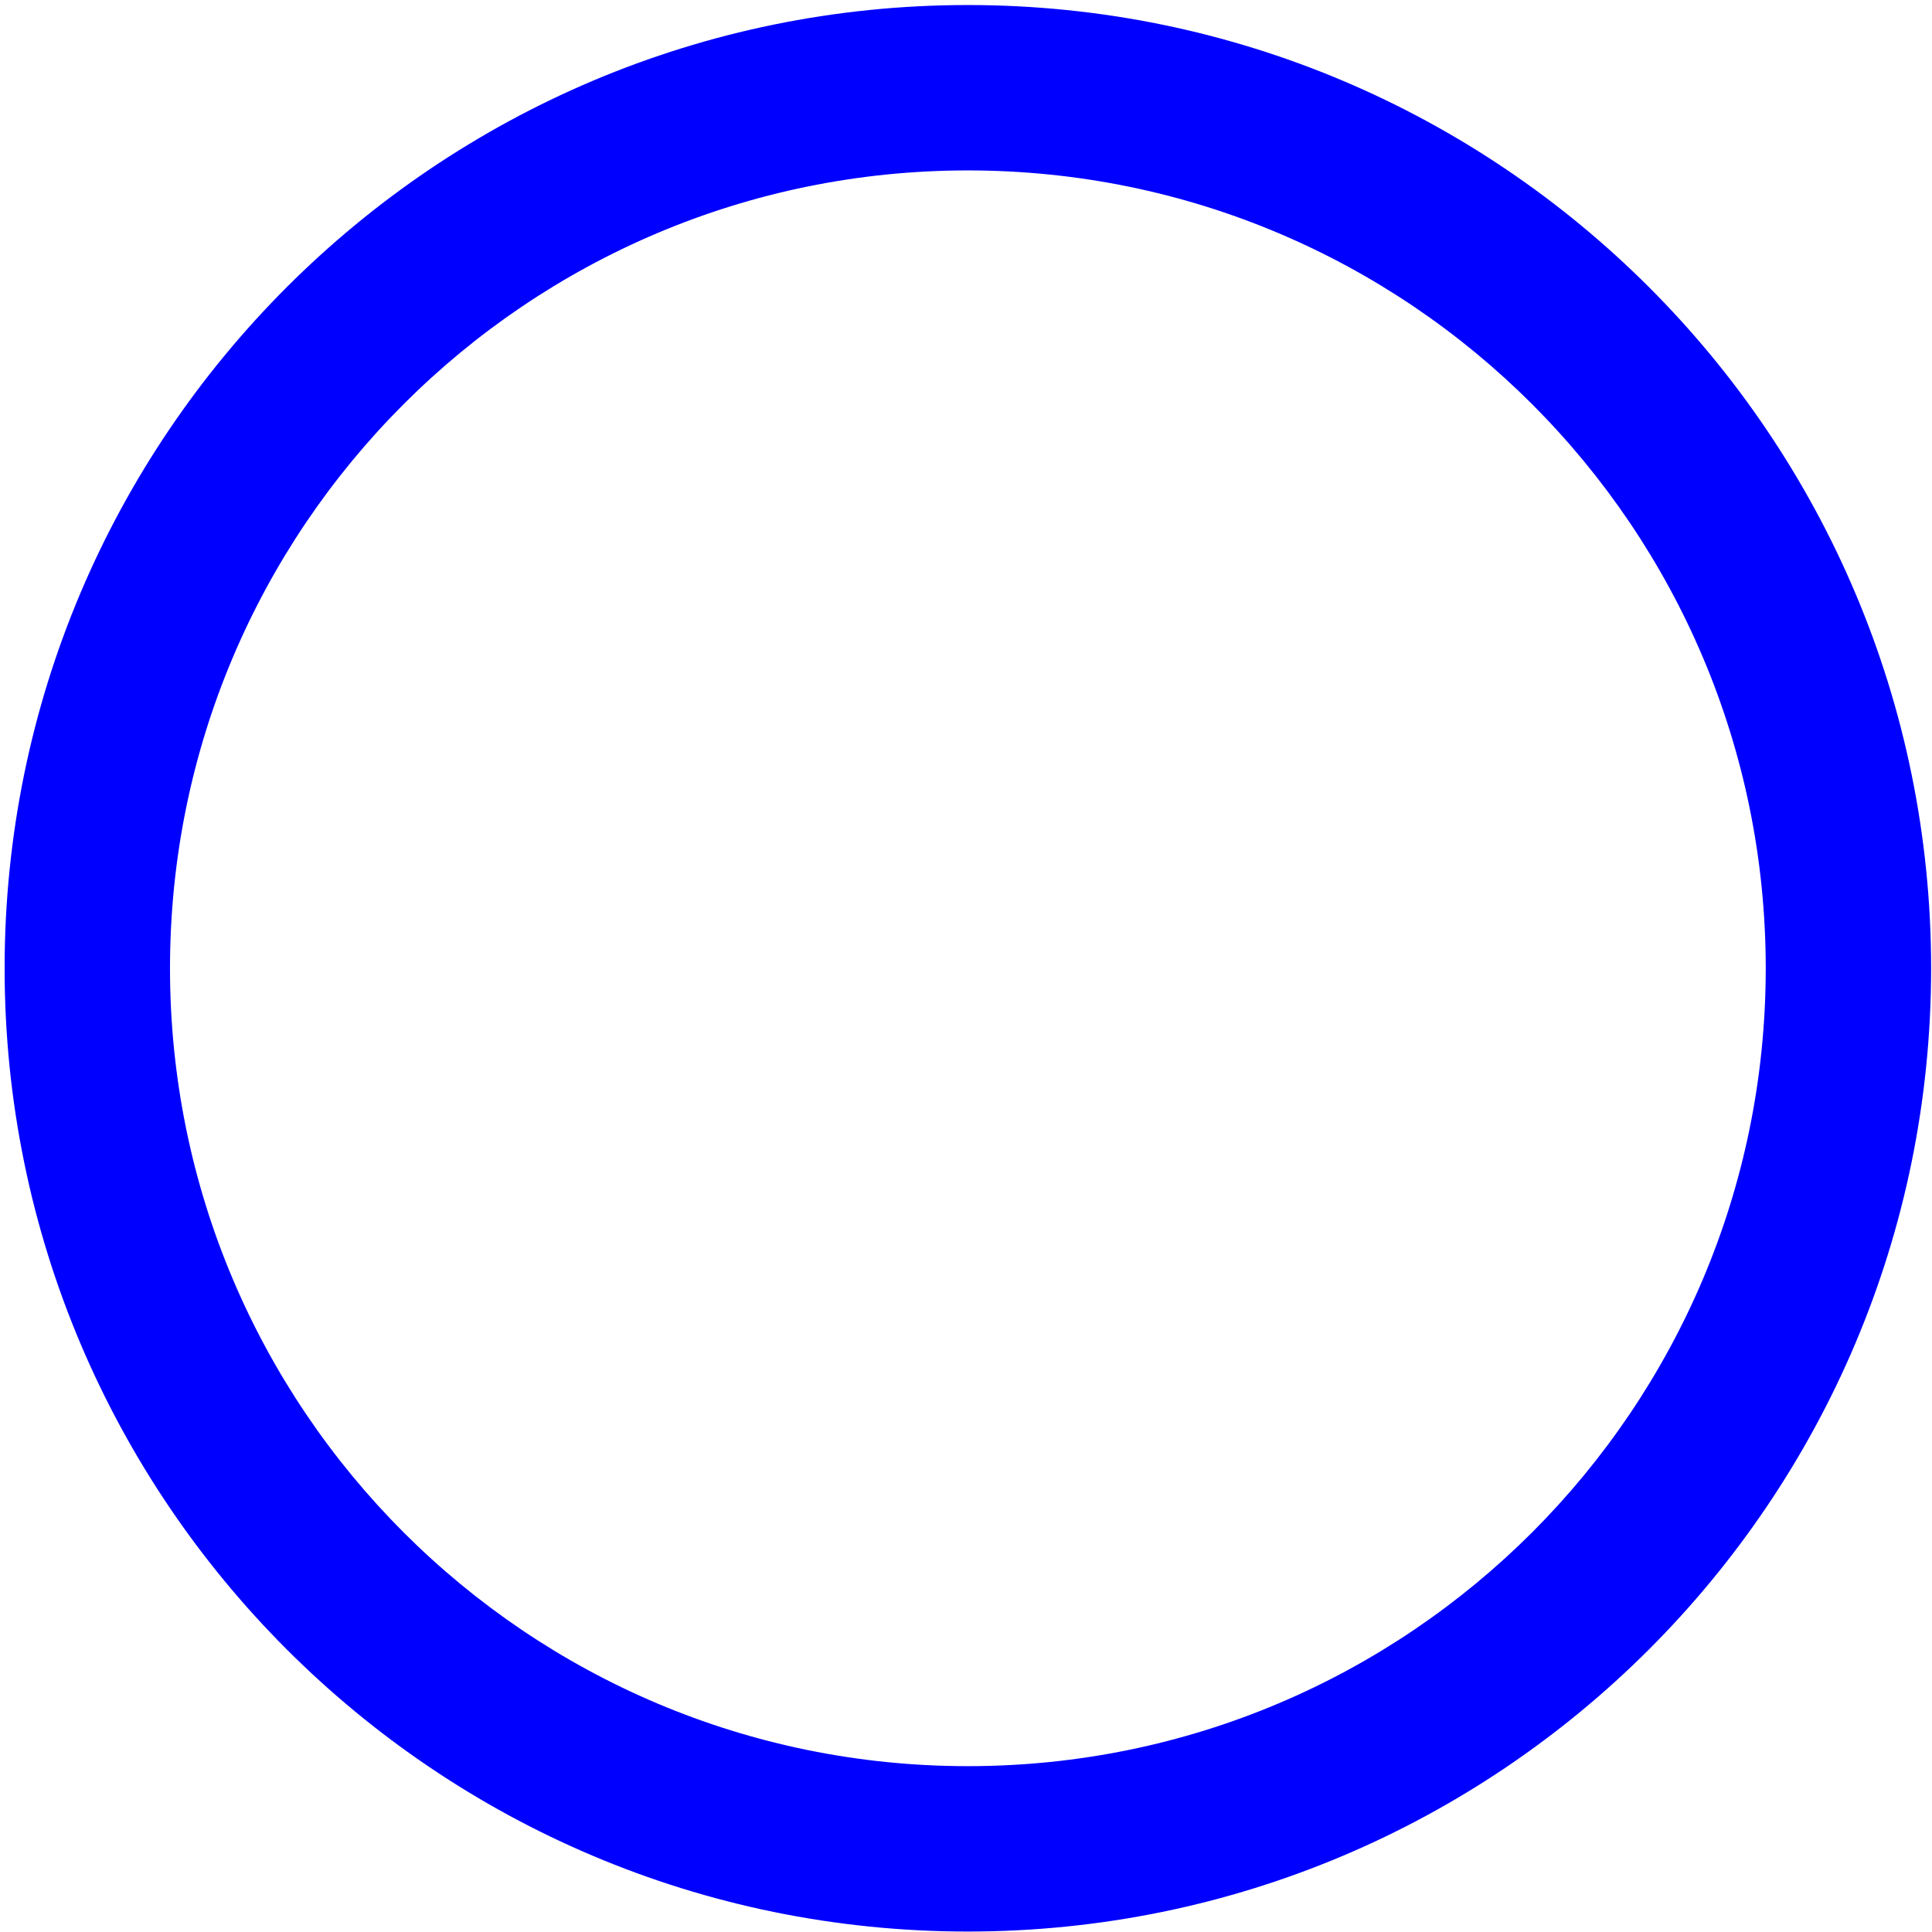
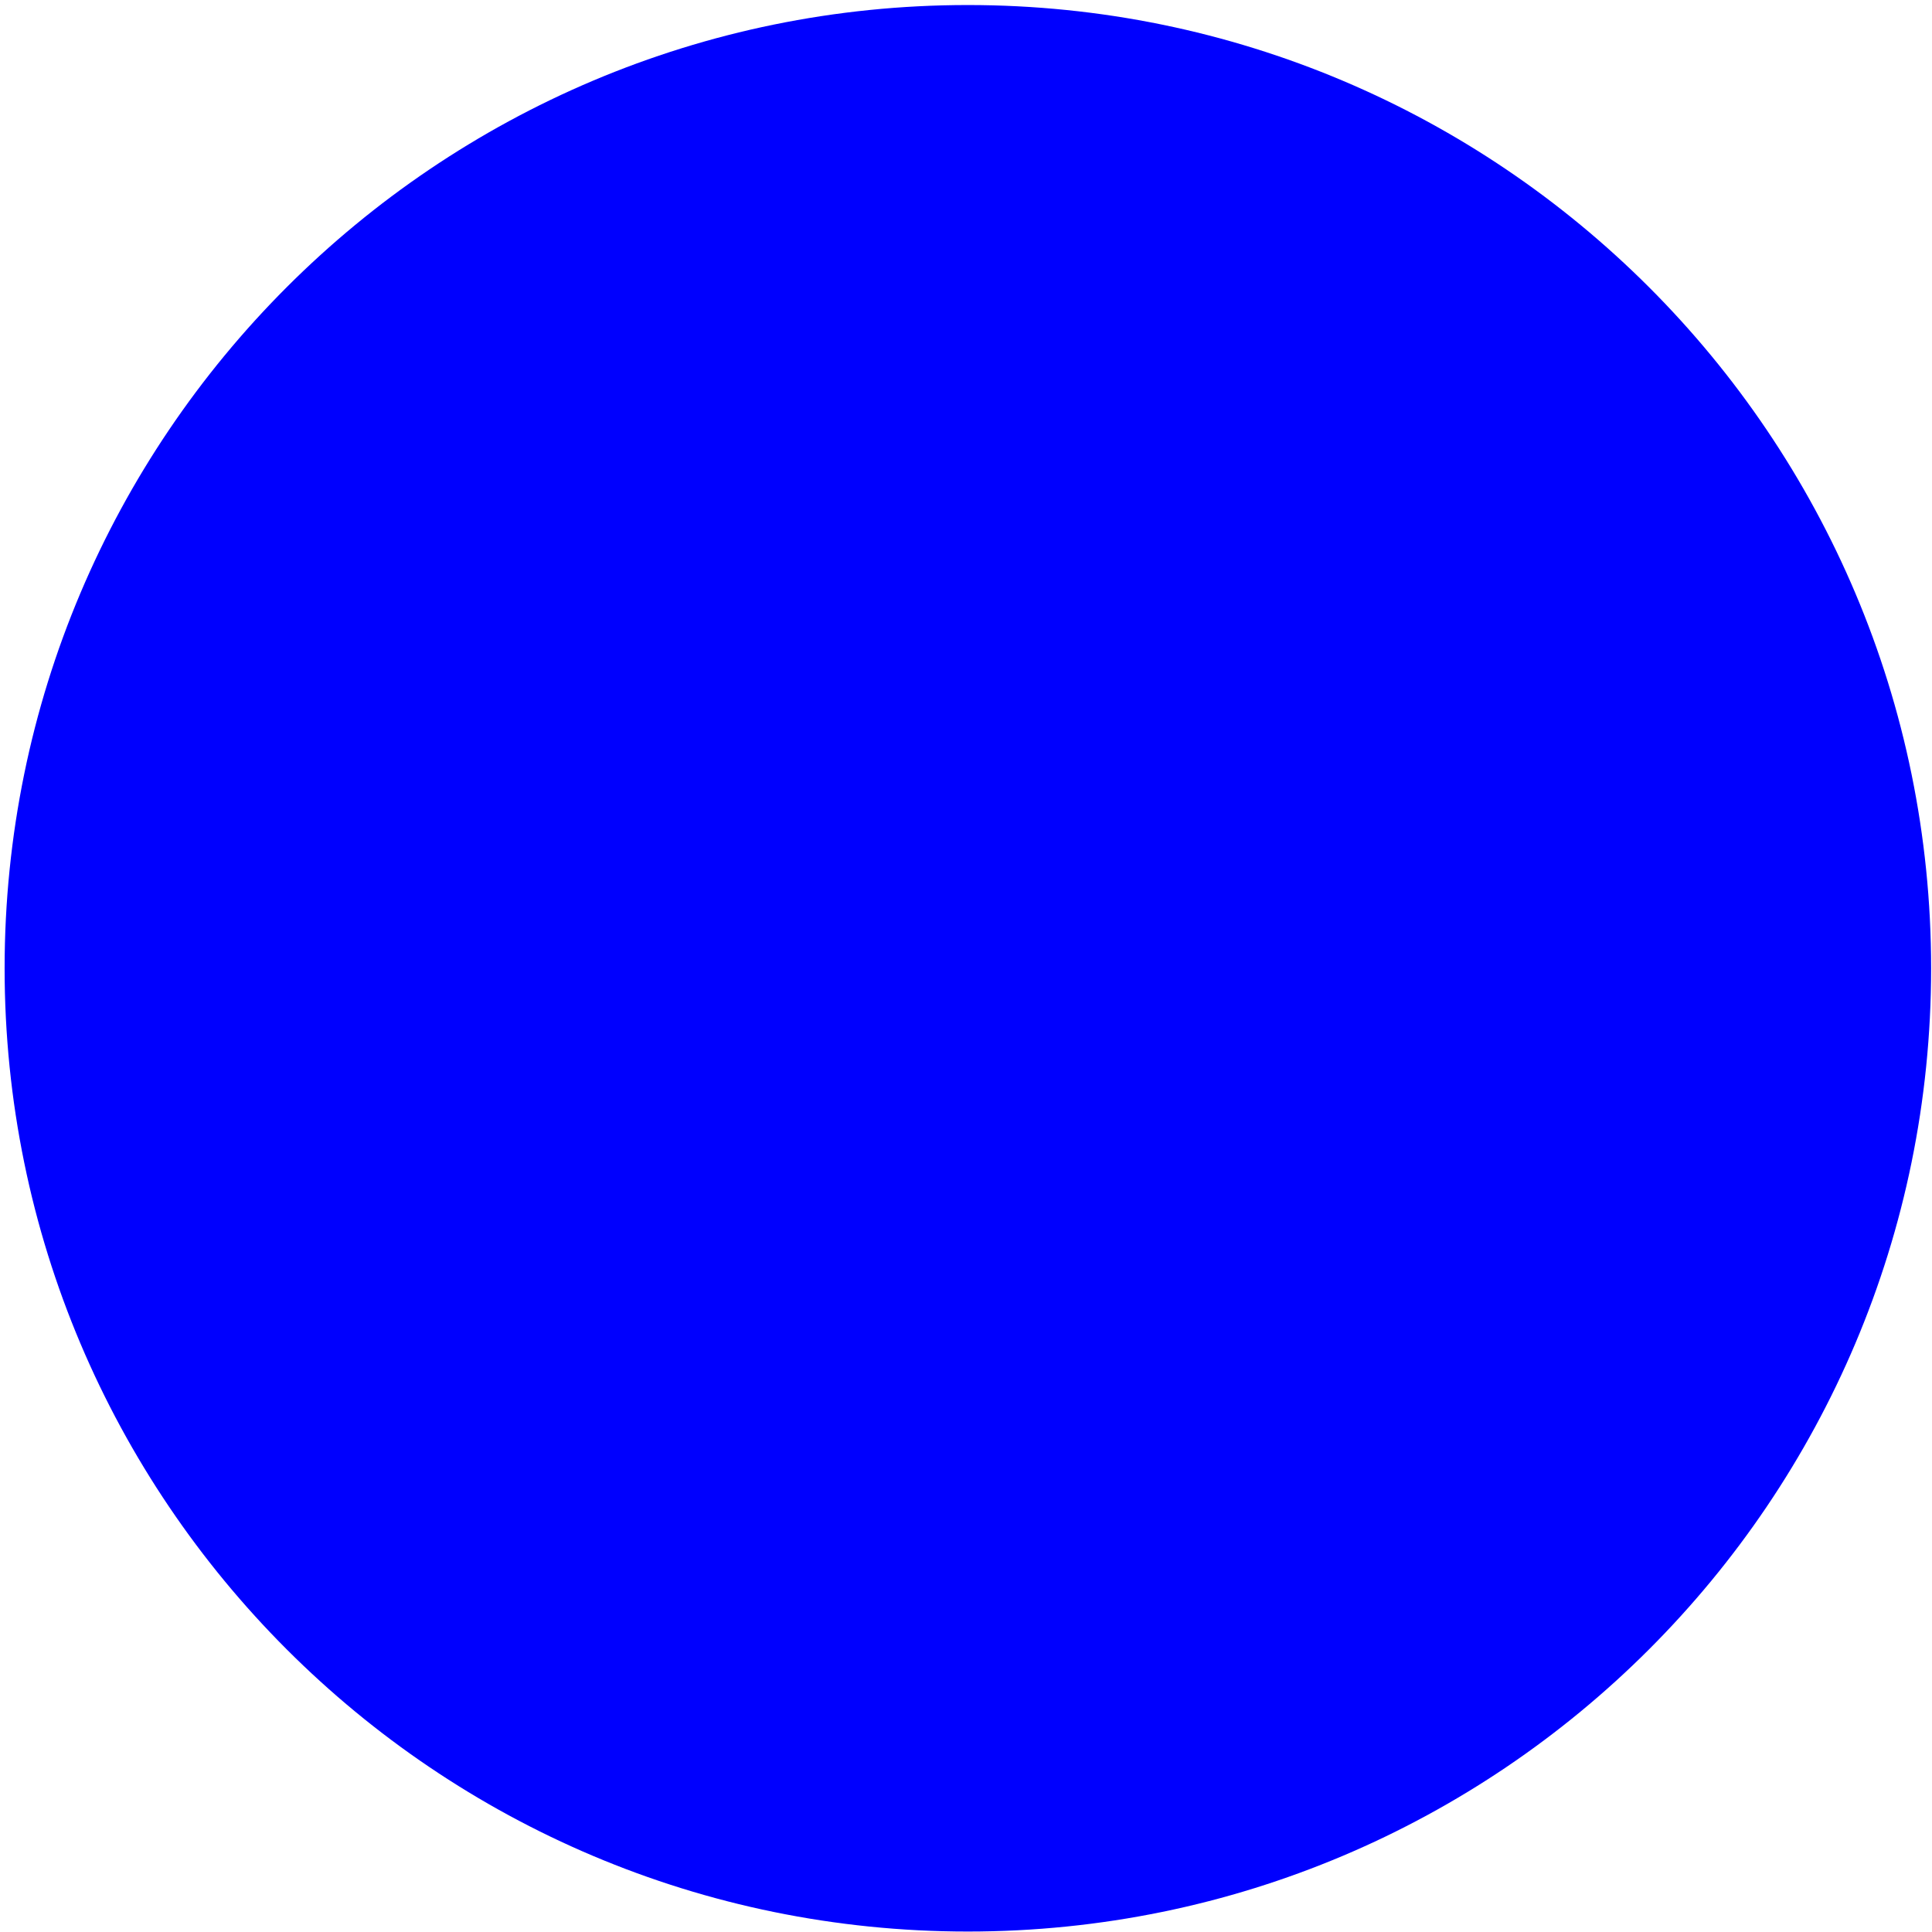
<svg xmlns="http://www.w3.org/2000/svg" width="257" height="257" fill="none">
-   <path fill-rule="evenodd" clip-rule="evenodd" d="M128.748 256.939C57.982 256.939.614 199.572.614 128.805S57.98.67 128.748.67s128.135 57.368 128.135 128.135-57.368 128.134-128.135 128.134Zm0-22c-58.616 0-106.134-47.518-106.134-106.134 0-58.617 47.518-106.135 106.134-106.135 58.617 0 106.135 47.518 106.135 106.135 0 58.616-47.518 106.134-106.135 106.134Z" fill="#0000FE" />
+   <path fill-rule="evenodd" clip-rule="evenodd" d="M128.748 256.939C57.982 256.939.614 199.572.614 128.805S57.98.67 128.748.67s128.135 57.368 128.135 128.135-57.368 128.134-128.135 128.134Zm0-22Z" fill="#0000FE" />
</svg>